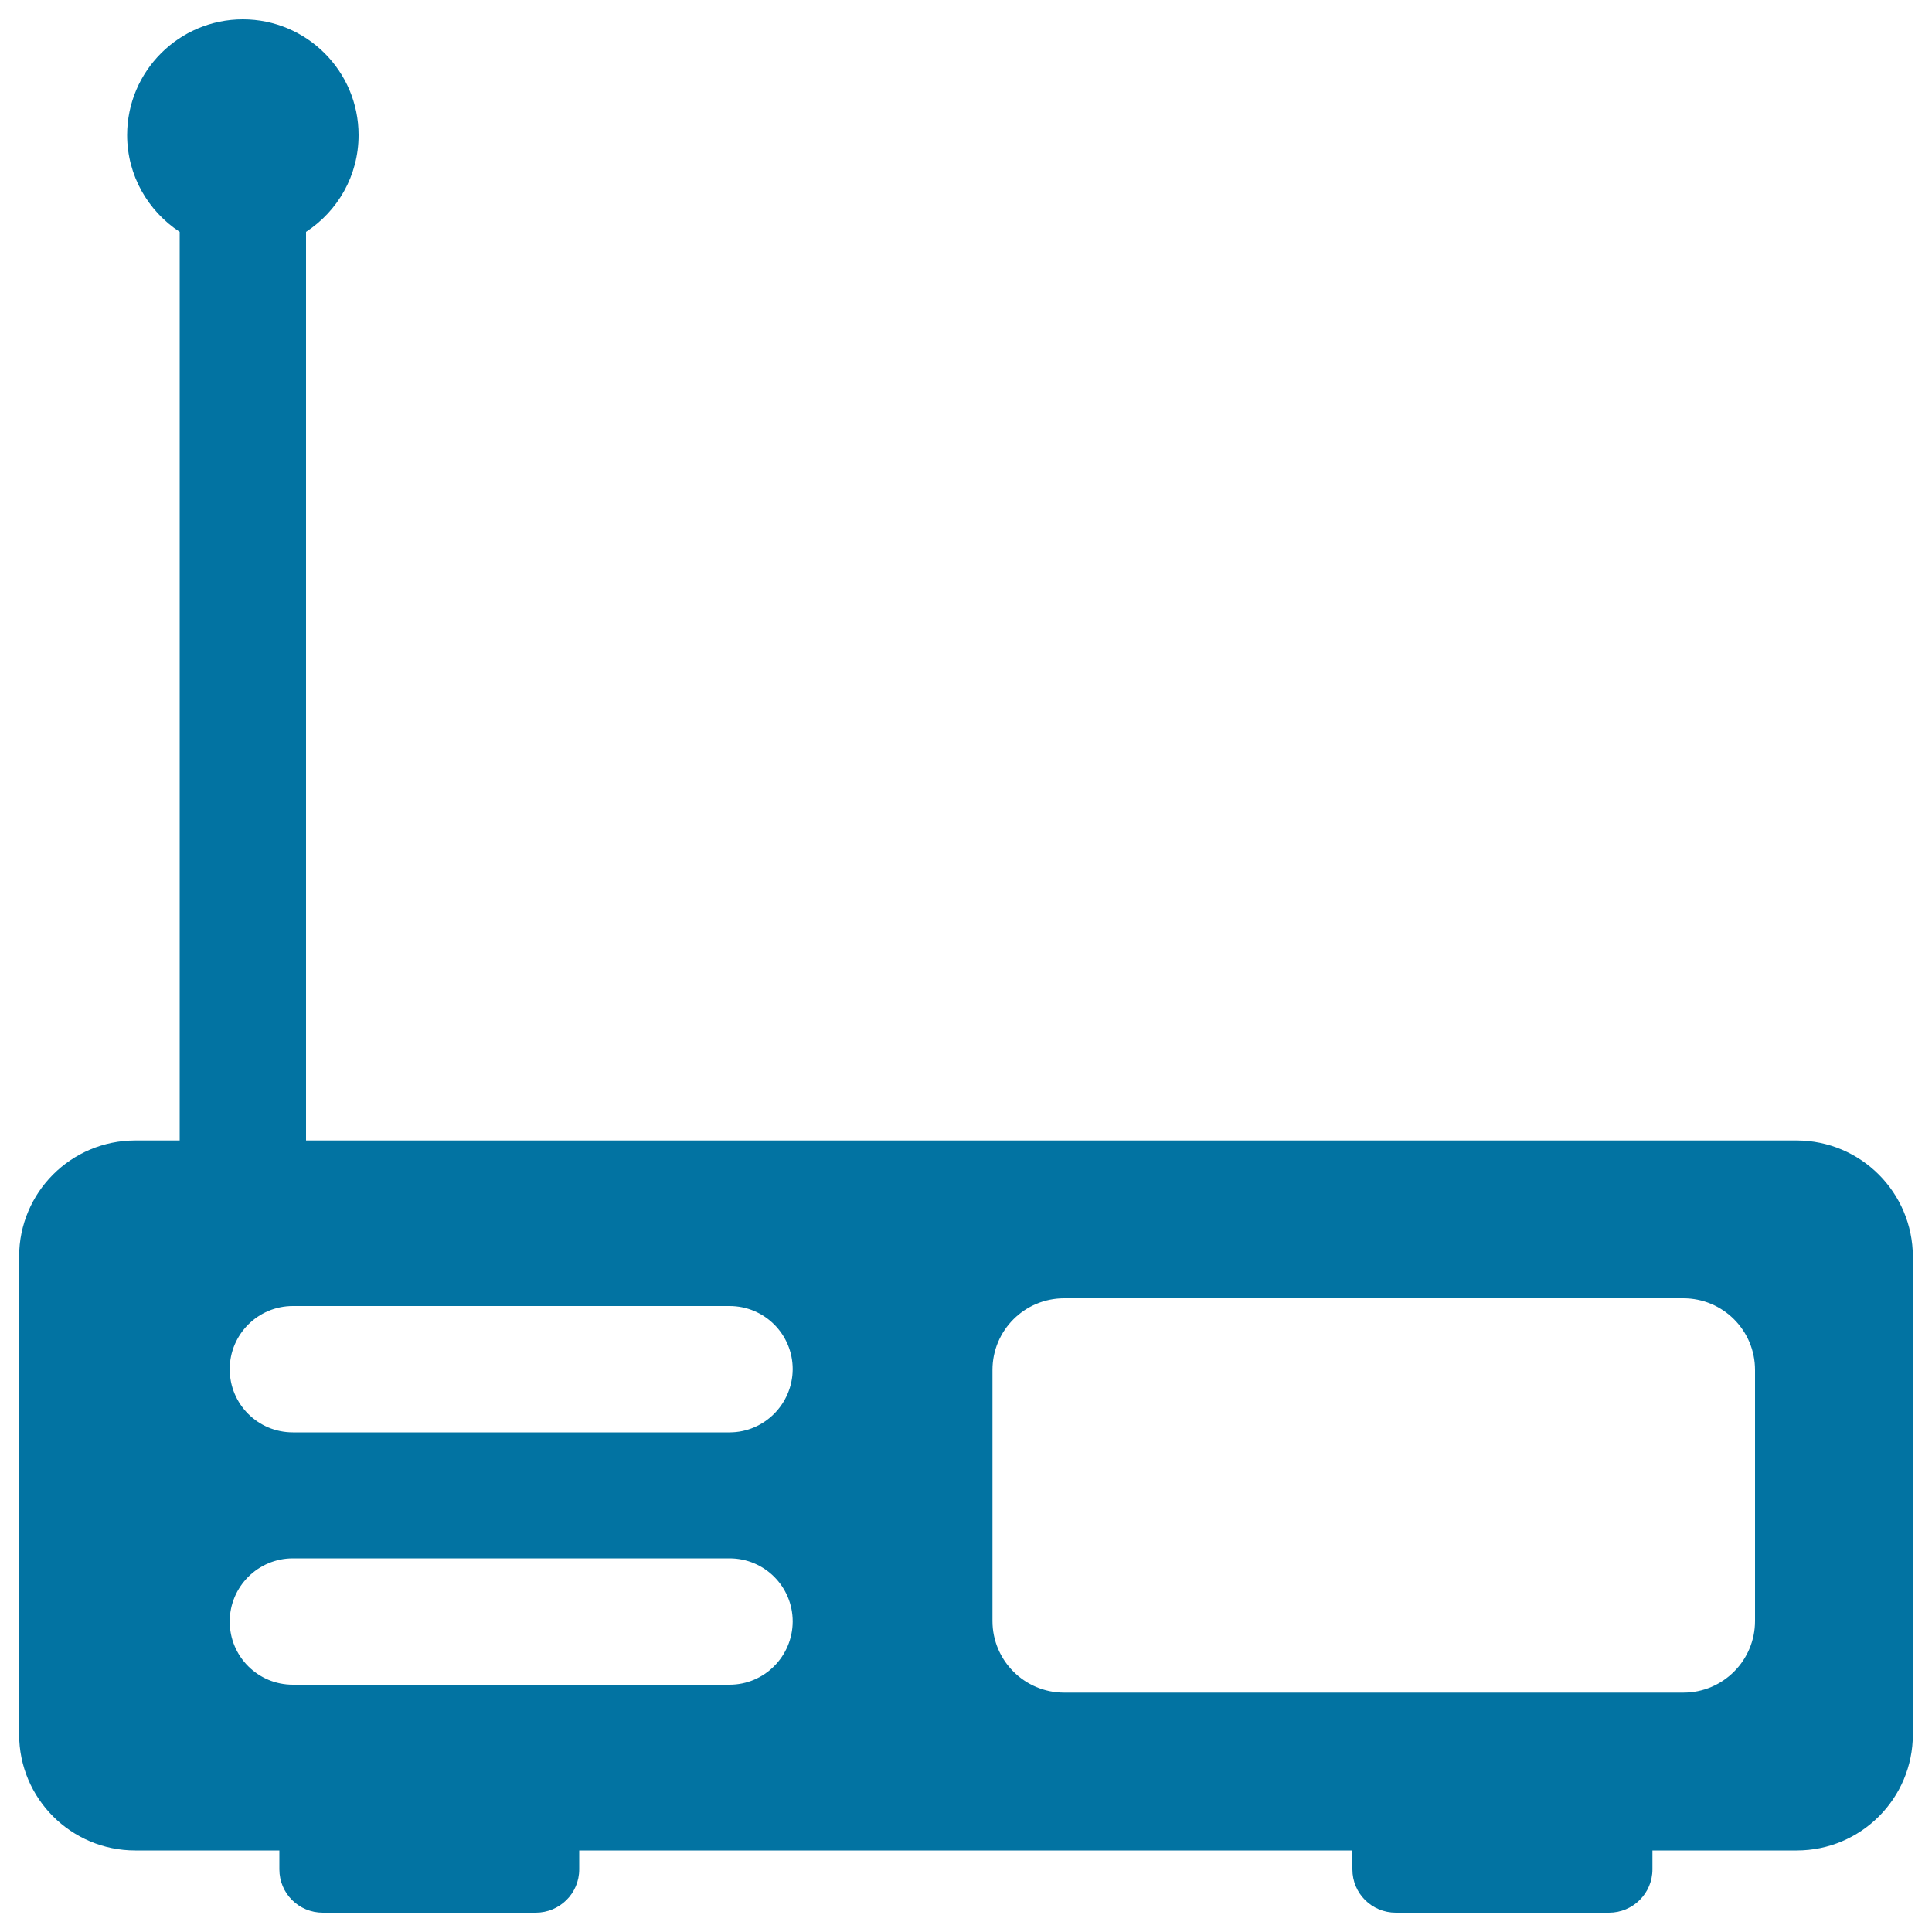
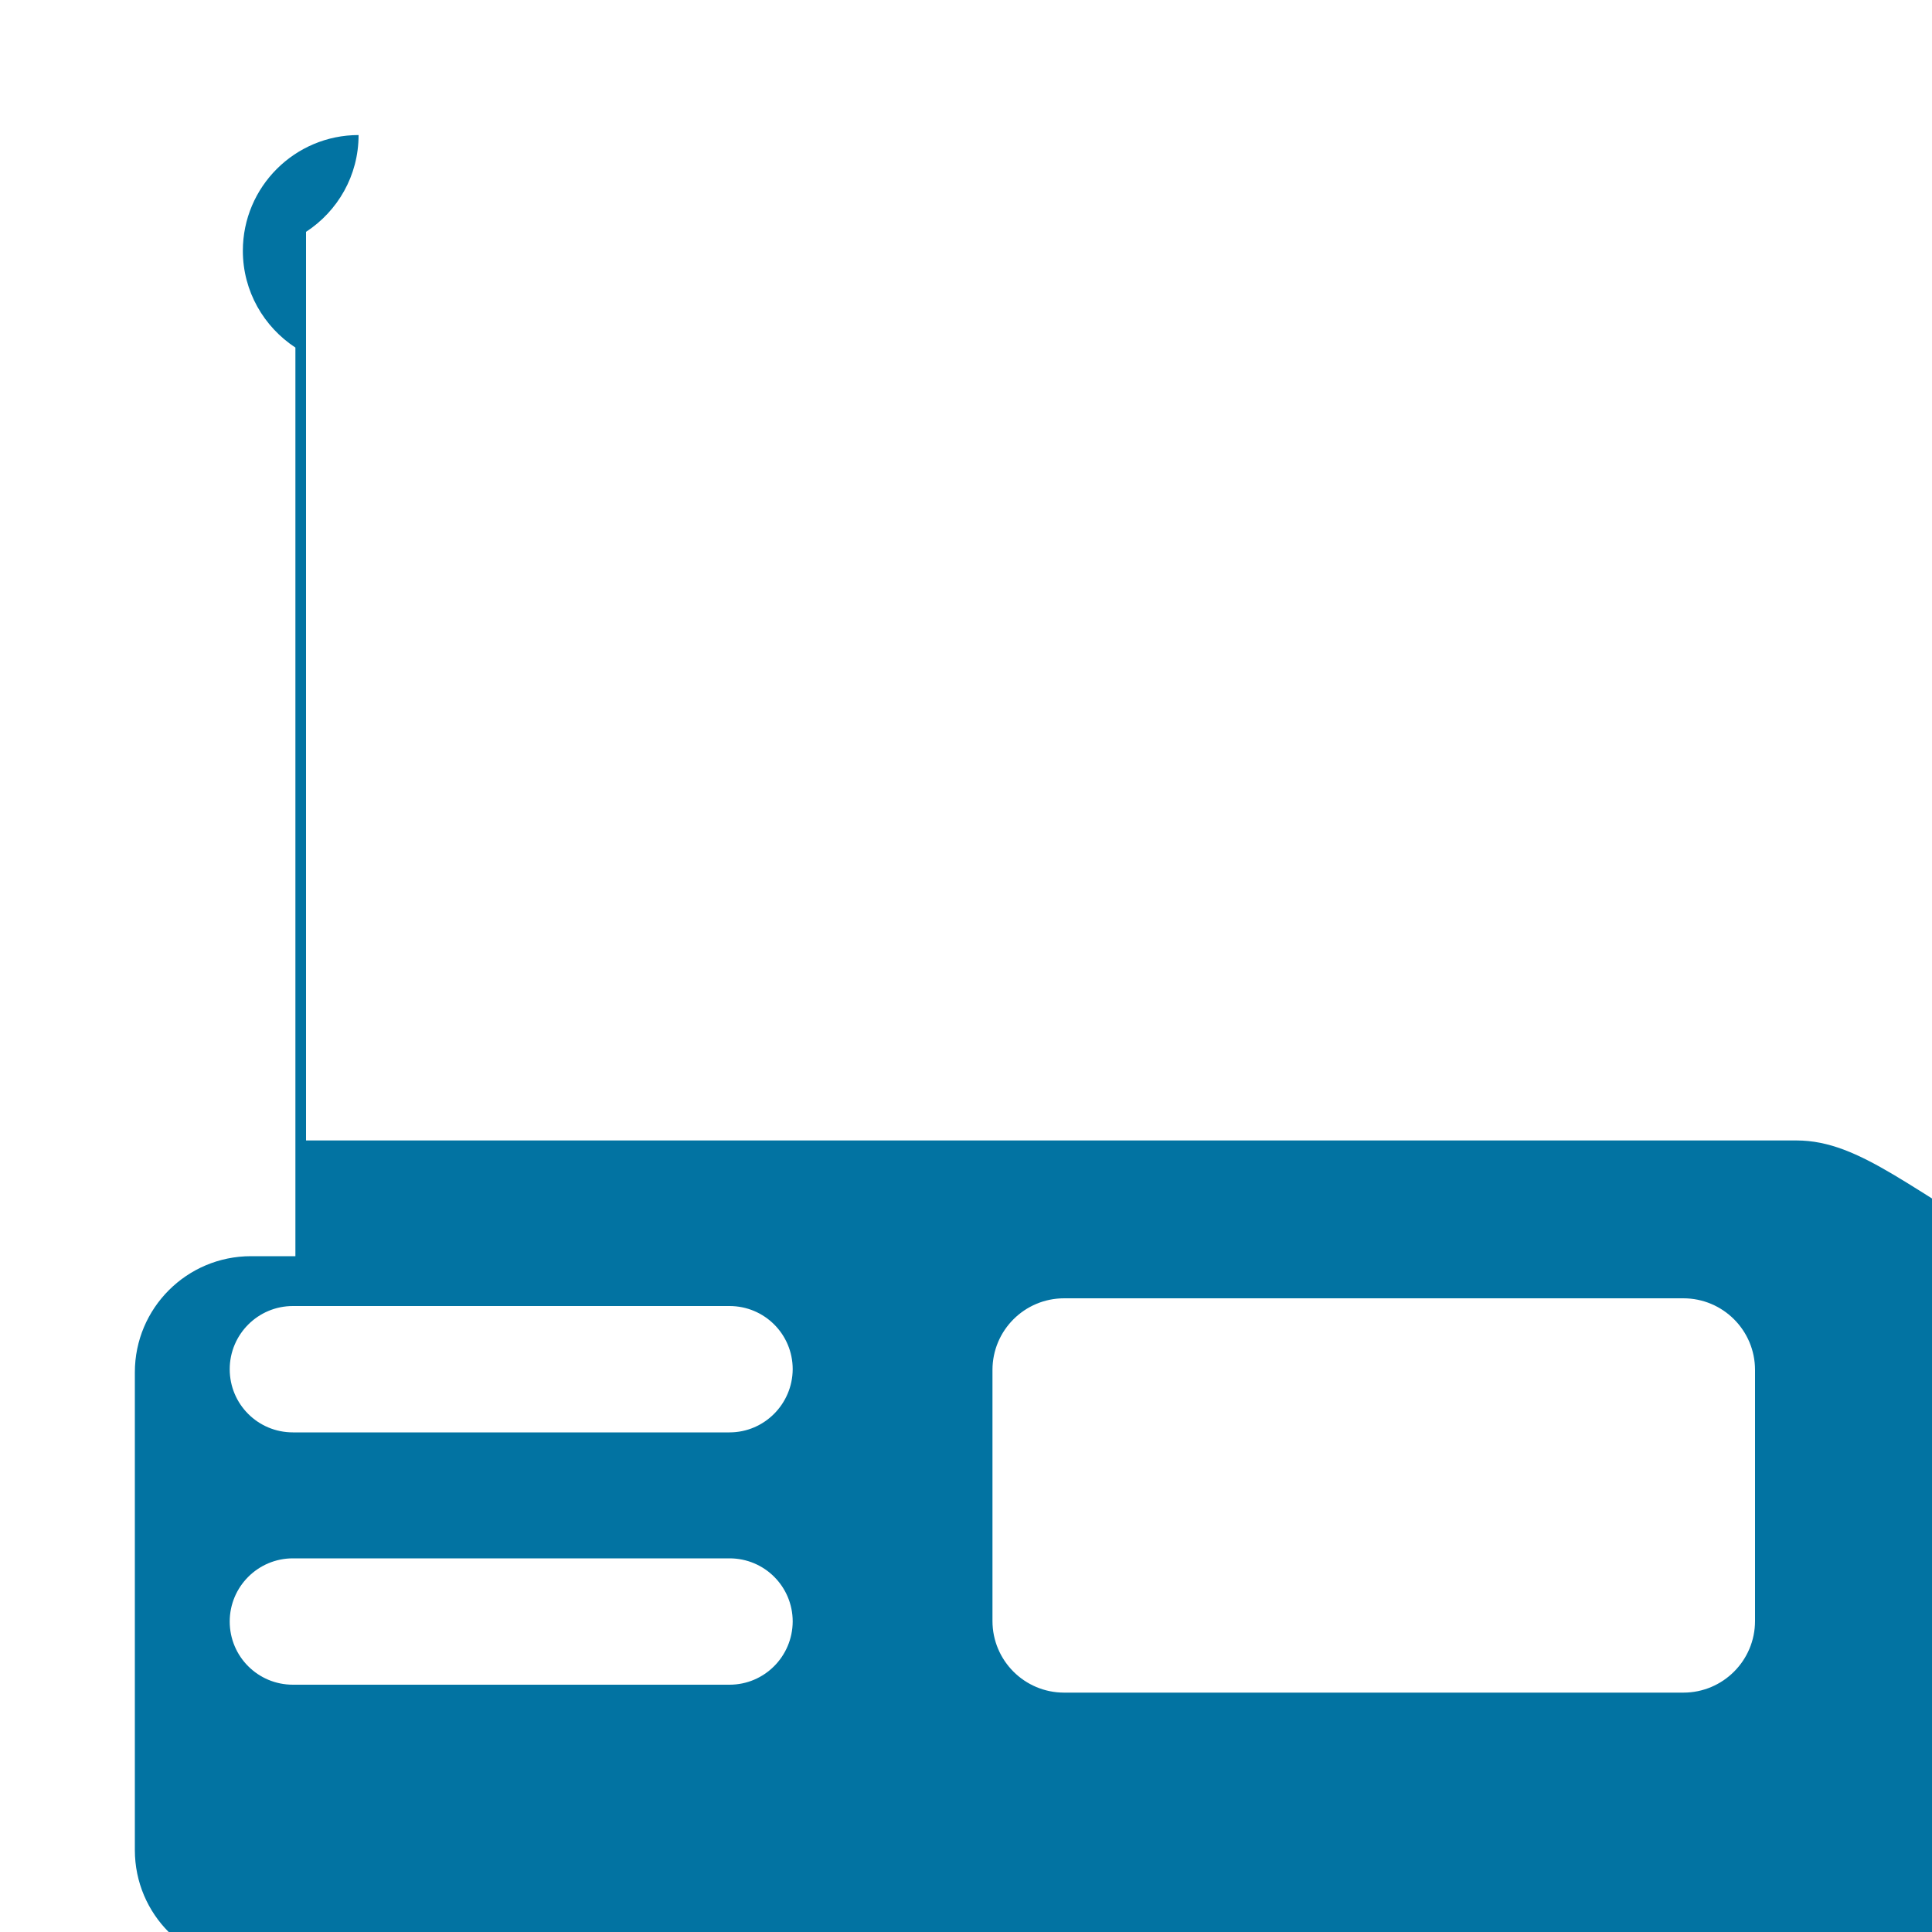
<svg xmlns="http://www.w3.org/2000/svg" viewBox="0 0 1000 1000" style="fill:#0273a2">
  <title>Vintage Radio SVG icon</title>
  <g>
    <g>
-       <path d="M929.9,590.3H158.4V120c16.4-10.7,27.2-29.1,27.2-50.1c0-33.1-26.9-59.9-59.9-59.9c-33,0-59.9,26.8-59.9,59.9c0,21,10.9,39.4,27.2,50.1v470.3h-23c-33.2,0-60.1,26.9-60.1,60.1v247.3c0,33.2,26.9,60.1,60.1,60.1h74.6v9.8c0,12.4,10,22.4,22.5,22.4h110.2c12.4,0,22.5-10,22.5-22.4v-9.8h400.2v9.8c0,12.4,10,22.4,22.5,22.4h110.3c12.4,0,22.5-10,22.5-22.4v-9.8h74.7c33.2,0,60.1-26.9,60.1-60.1V650.4C990,617.2,963.1,590.3,929.9,590.3z M377.6,872h-226c-18.1,0-32.7-14.6-32.7-32.7c0-18,14.6-32.7,32.7-32.7h226c18.1,0,32.7,14.6,32.7,32.7C410.2,857.4,395.6,872,377.6,872z M377.6,741.4h-226c-18.1,0-32.7-14.6-32.7-32.7c0-18,14.6-32.7,32.7-32.7h226c18.1,0,32.7,14.6,32.7,32.7C410.2,726.7,395.6,741.4,377.6,741.4z M908.4,839c0,20.5-16.6,37.1-37.1,37.1H550.8c-20.5,0-37.1-16.6-37.1-37.1V709.1c0-20.5,16.6-37.1,37.1-37.1h320.5c20.5,0,37.1,16.6,37.1,37.1V839L908.4,839z" />
+       <path d="M929.9,590.3H158.4V120c16.4-10.7,27.2-29.1,27.2-50.1c-33,0-59.9,26.8-59.9,59.9c0,21,10.9,39.4,27.2,50.1v470.3h-23c-33.2,0-60.1,26.9-60.1,60.1v247.3c0,33.2,26.9,60.1,60.1,60.1h74.6v9.8c0,12.4,10,22.4,22.5,22.4h110.2c12.4,0,22.5-10,22.5-22.4v-9.8h400.2v9.8c0,12.4,10,22.4,22.5,22.4h110.3c12.4,0,22.5-10,22.5-22.4v-9.8h74.7c33.2,0,60.1-26.9,60.1-60.1V650.4C990,617.2,963.1,590.3,929.9,590.3z M377.6,872h-226c-18.1,0-32.7-14.6-32.7-32.7c0-18,14.6-32.7,32.7-32.7h226c18.1,0,32.7,14.6,32.7,32.7C410.2,857.4,395.6,872,377.6,872z M377.6,741.4h-226c-18.1,0-32.7-14.6-32.7-32.7c0-18,14.6-32.7,32.7-32.7h226c18.1,0,32.7,14.6,32.7,32.7C410.2,726.7,395.6,741.4,377.6,741.4z M908.4,839c0,20.5-16.6,37.1-37.1,37.1H550.8c-20.5,0-37.1-16.6-37.1-37.1V709.1c0-20.5,16.6-37.1,37.1-37.1h320.5c20.5,0,37.1,16.6,37.1,37.1V839L908.4,839z" />
    </g>
  </g>
</svg>